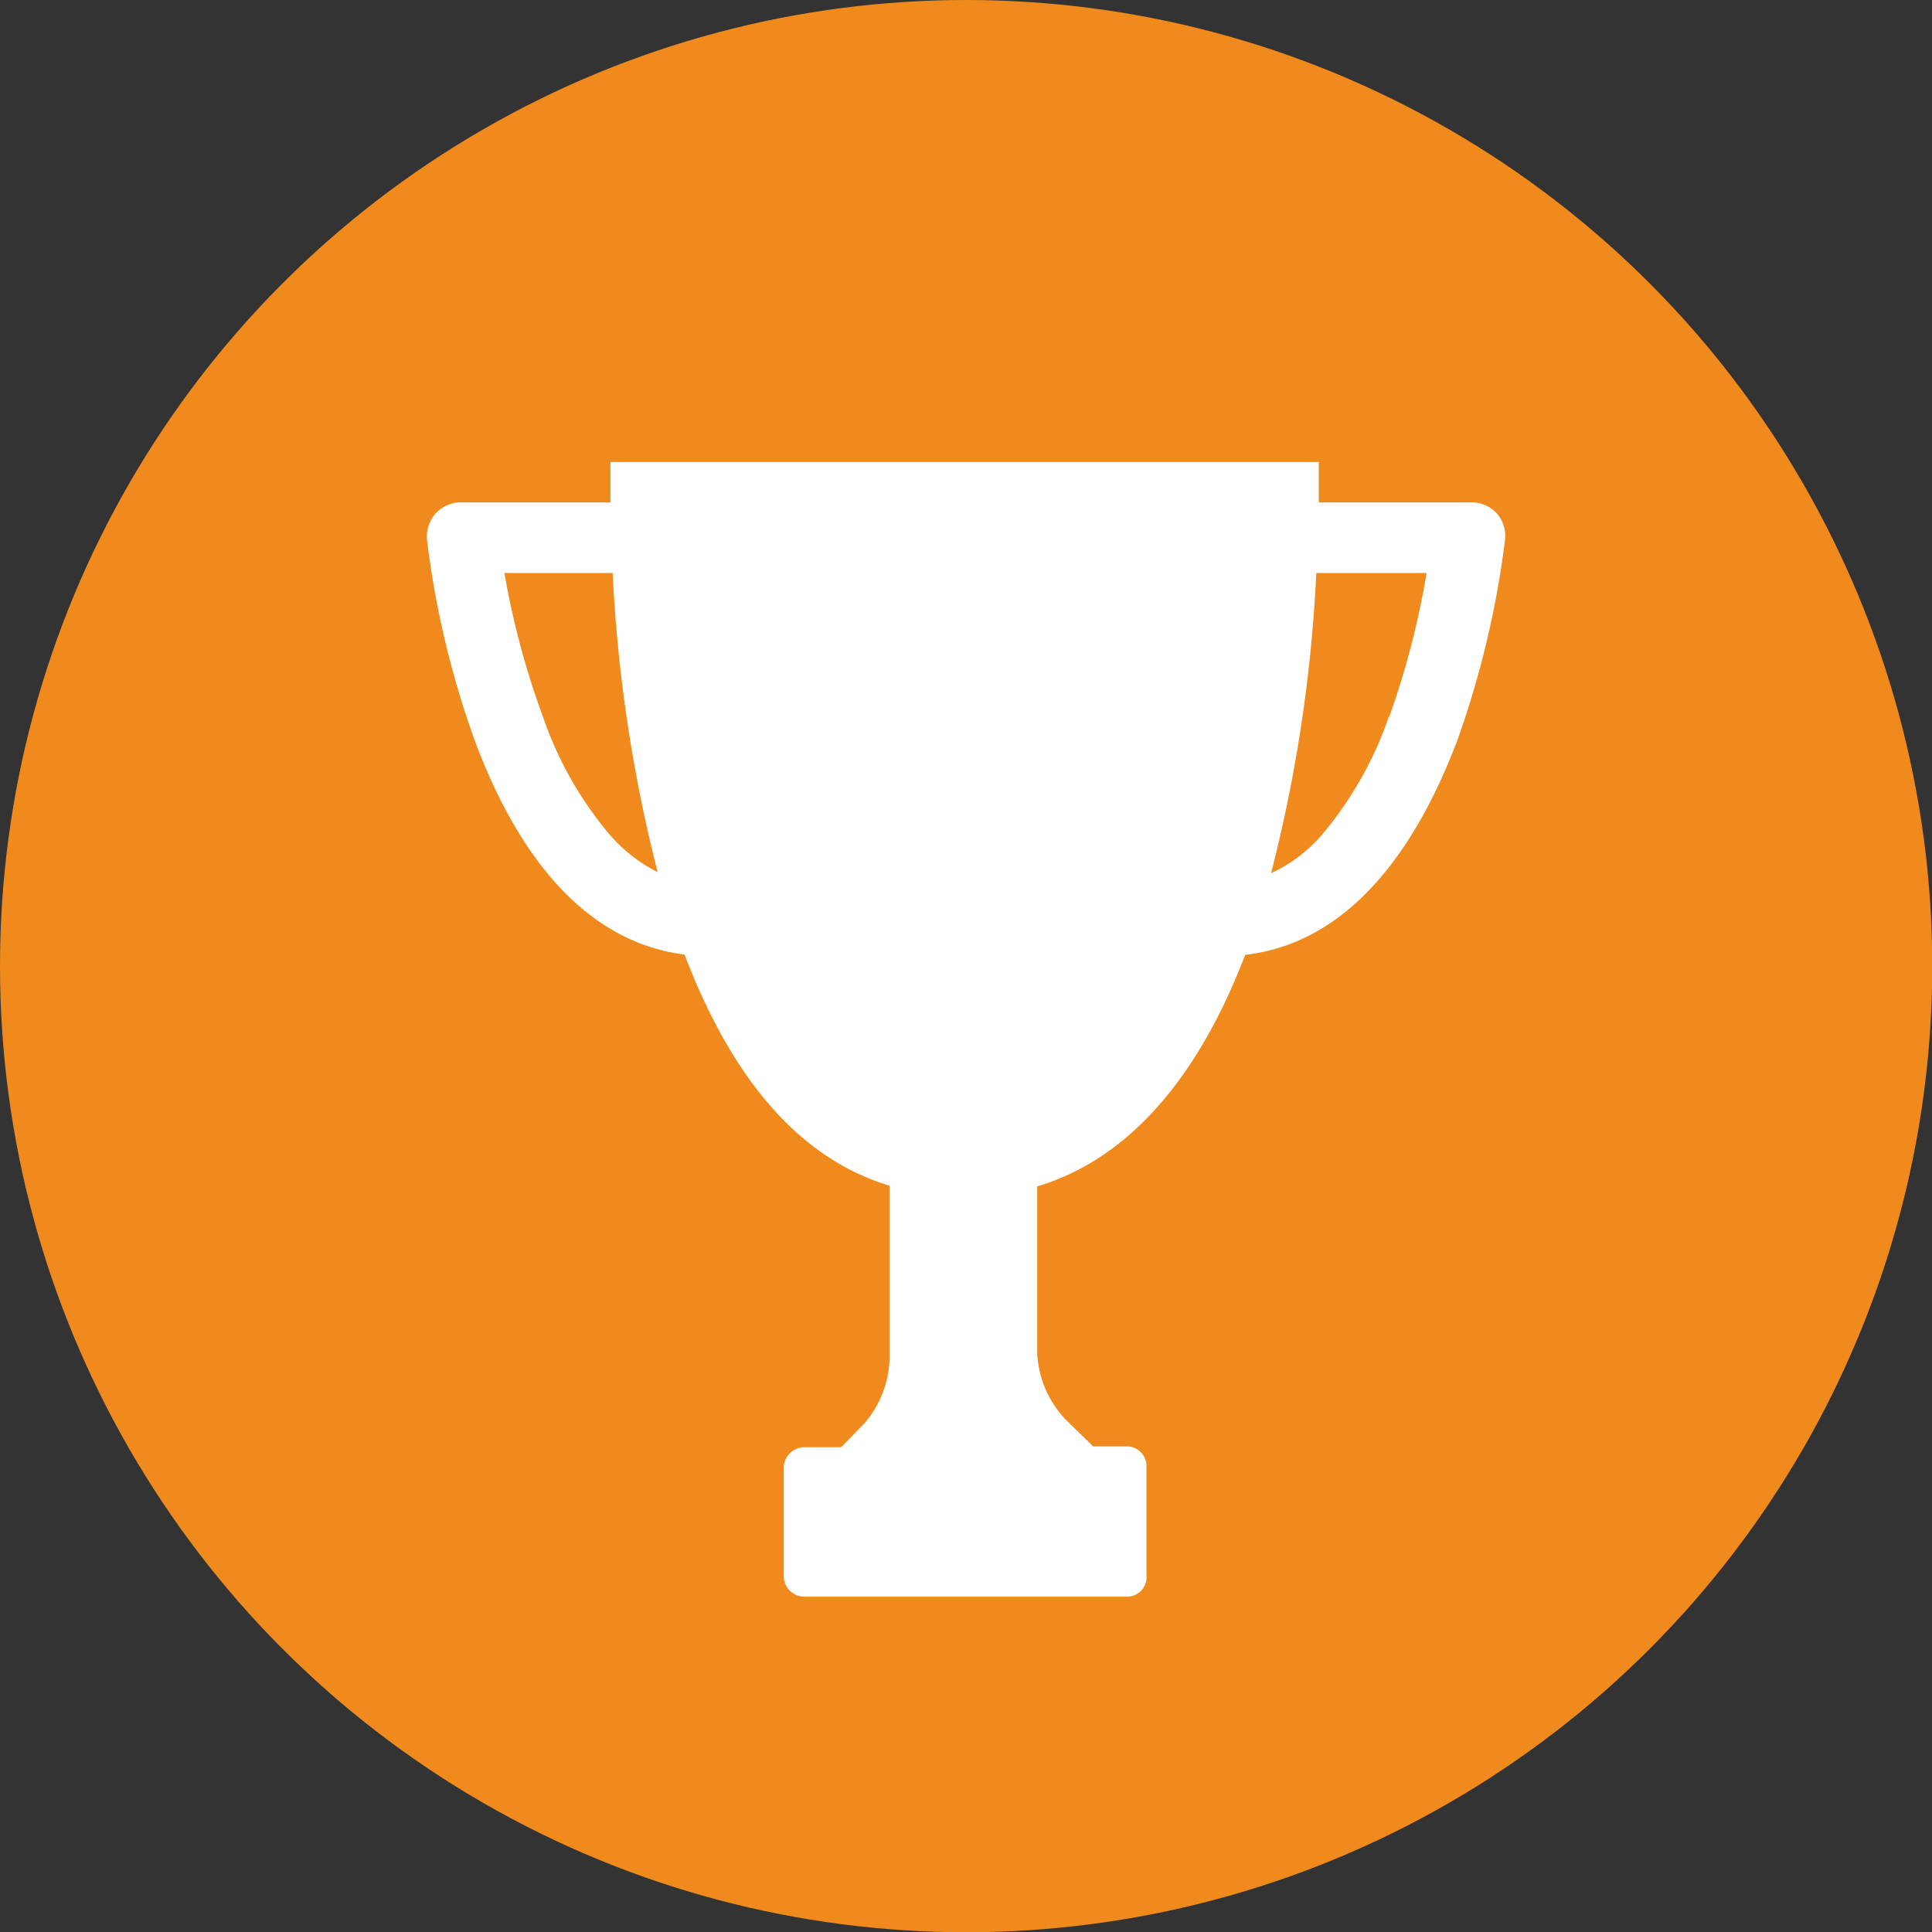
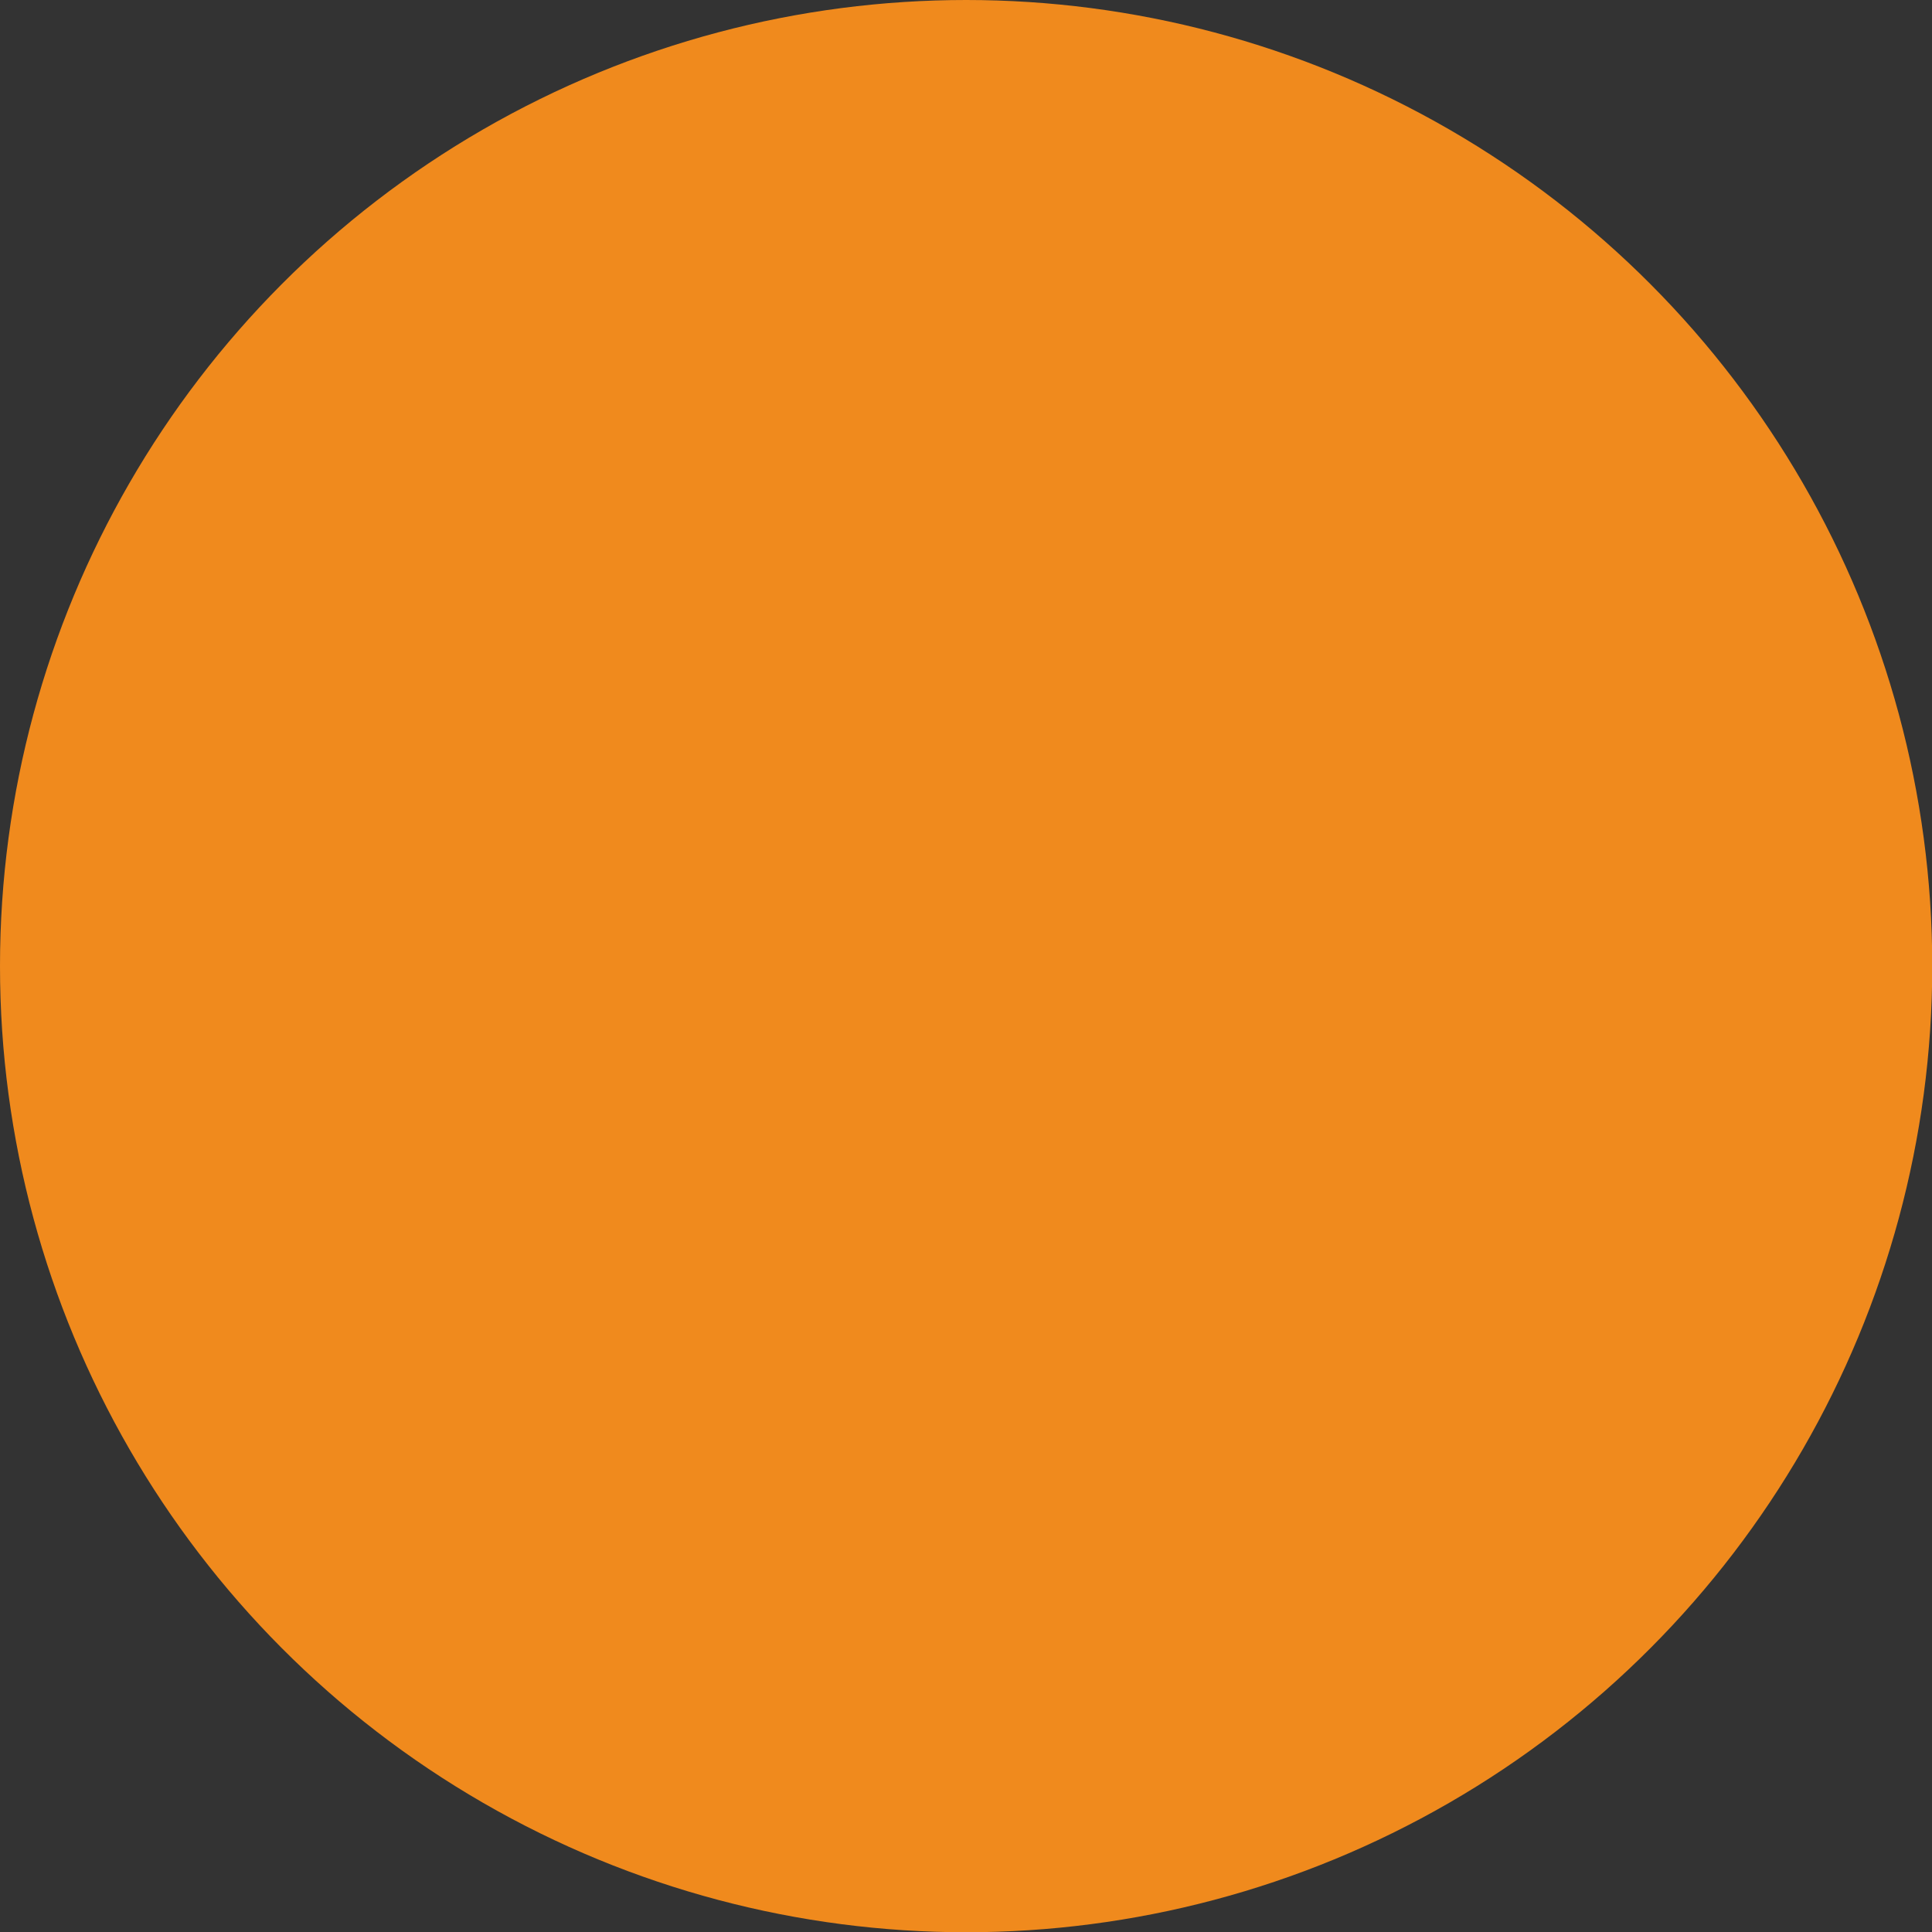
<svg xmlns="http://www.w3.org/2000/svg" viewBox="0 0 76.91 76.91">
  <rect x="0" y="0" width="76.91" height="76.91" fill="#333333" stroke="none" />
  <defs>
    <style>.cls-1{fill:#f08a1d;}.cls-2{fill:#fff;}</style>
  </defs>
  <g id="Layer_2" data-name="Layer 2">
    <g id="Layer_1-2" data-name="Layer 1">
      <circle class="cls-1" cx="38.46" cy="38.46" r="38.46" />
-       <path class="cls-2" d="M59.57,20.42A1.38,1.38,0,0,0,58.5,20h-6c0-1,0-1.61,0-1.61H24.3s0,.57,0,1.61H18.41a1.38,1.38,0,0,0-1.07.44A1.41,1.41,0,0,0,17,21.51a36.6,36.6,0,0,0,1.91,8c2.36,6.3,5.68,8.16,8.34,8.49,1.65,4.32,4.17,8,8.16,9.2,0,0,0,0,0,.06v6.84a4.08,4.08,0,0,1-1,2.56l-.92.95H32a.83.83,0,0,0-.8.78v4.39a.82.82,0,0,0,.8.78H44.89a.77.77,0,0,0,.75-.78V58.36a.78.78,0,0,0-.75-.78H43.52l-1.13-1.1a4.16,4.16,0,0,1-1.1-2.56V47.23s0,0,0,0c4-1.2,6.62-4.88,8.28-9.22,2.67-.3,6-2.13,8.43-8.5a37.26,37.26,0,0,0,1.91-8A1.37,1.37,0,0,0,59.57,20.42ZM24.29,33.25a14.61,14.61,0,0,1-2.68-4.73,32.55,32.55,0,0,1-1.53-5.71h4.31a59.5,59.5,0,0,0,1.79,11.91A6.3,6.3,0,0,1,24.29,33.25Zm31-4.73a14.67,14.67,0,0,1-2.69,4.74,6,6,0,0,1-2,1.5,59.22,59.22,0,0,0,1.8-11.95h4.39A33.3,33.3,0,0,1,55.31,28.52Z" />
    </g>
  </g>
</svg>